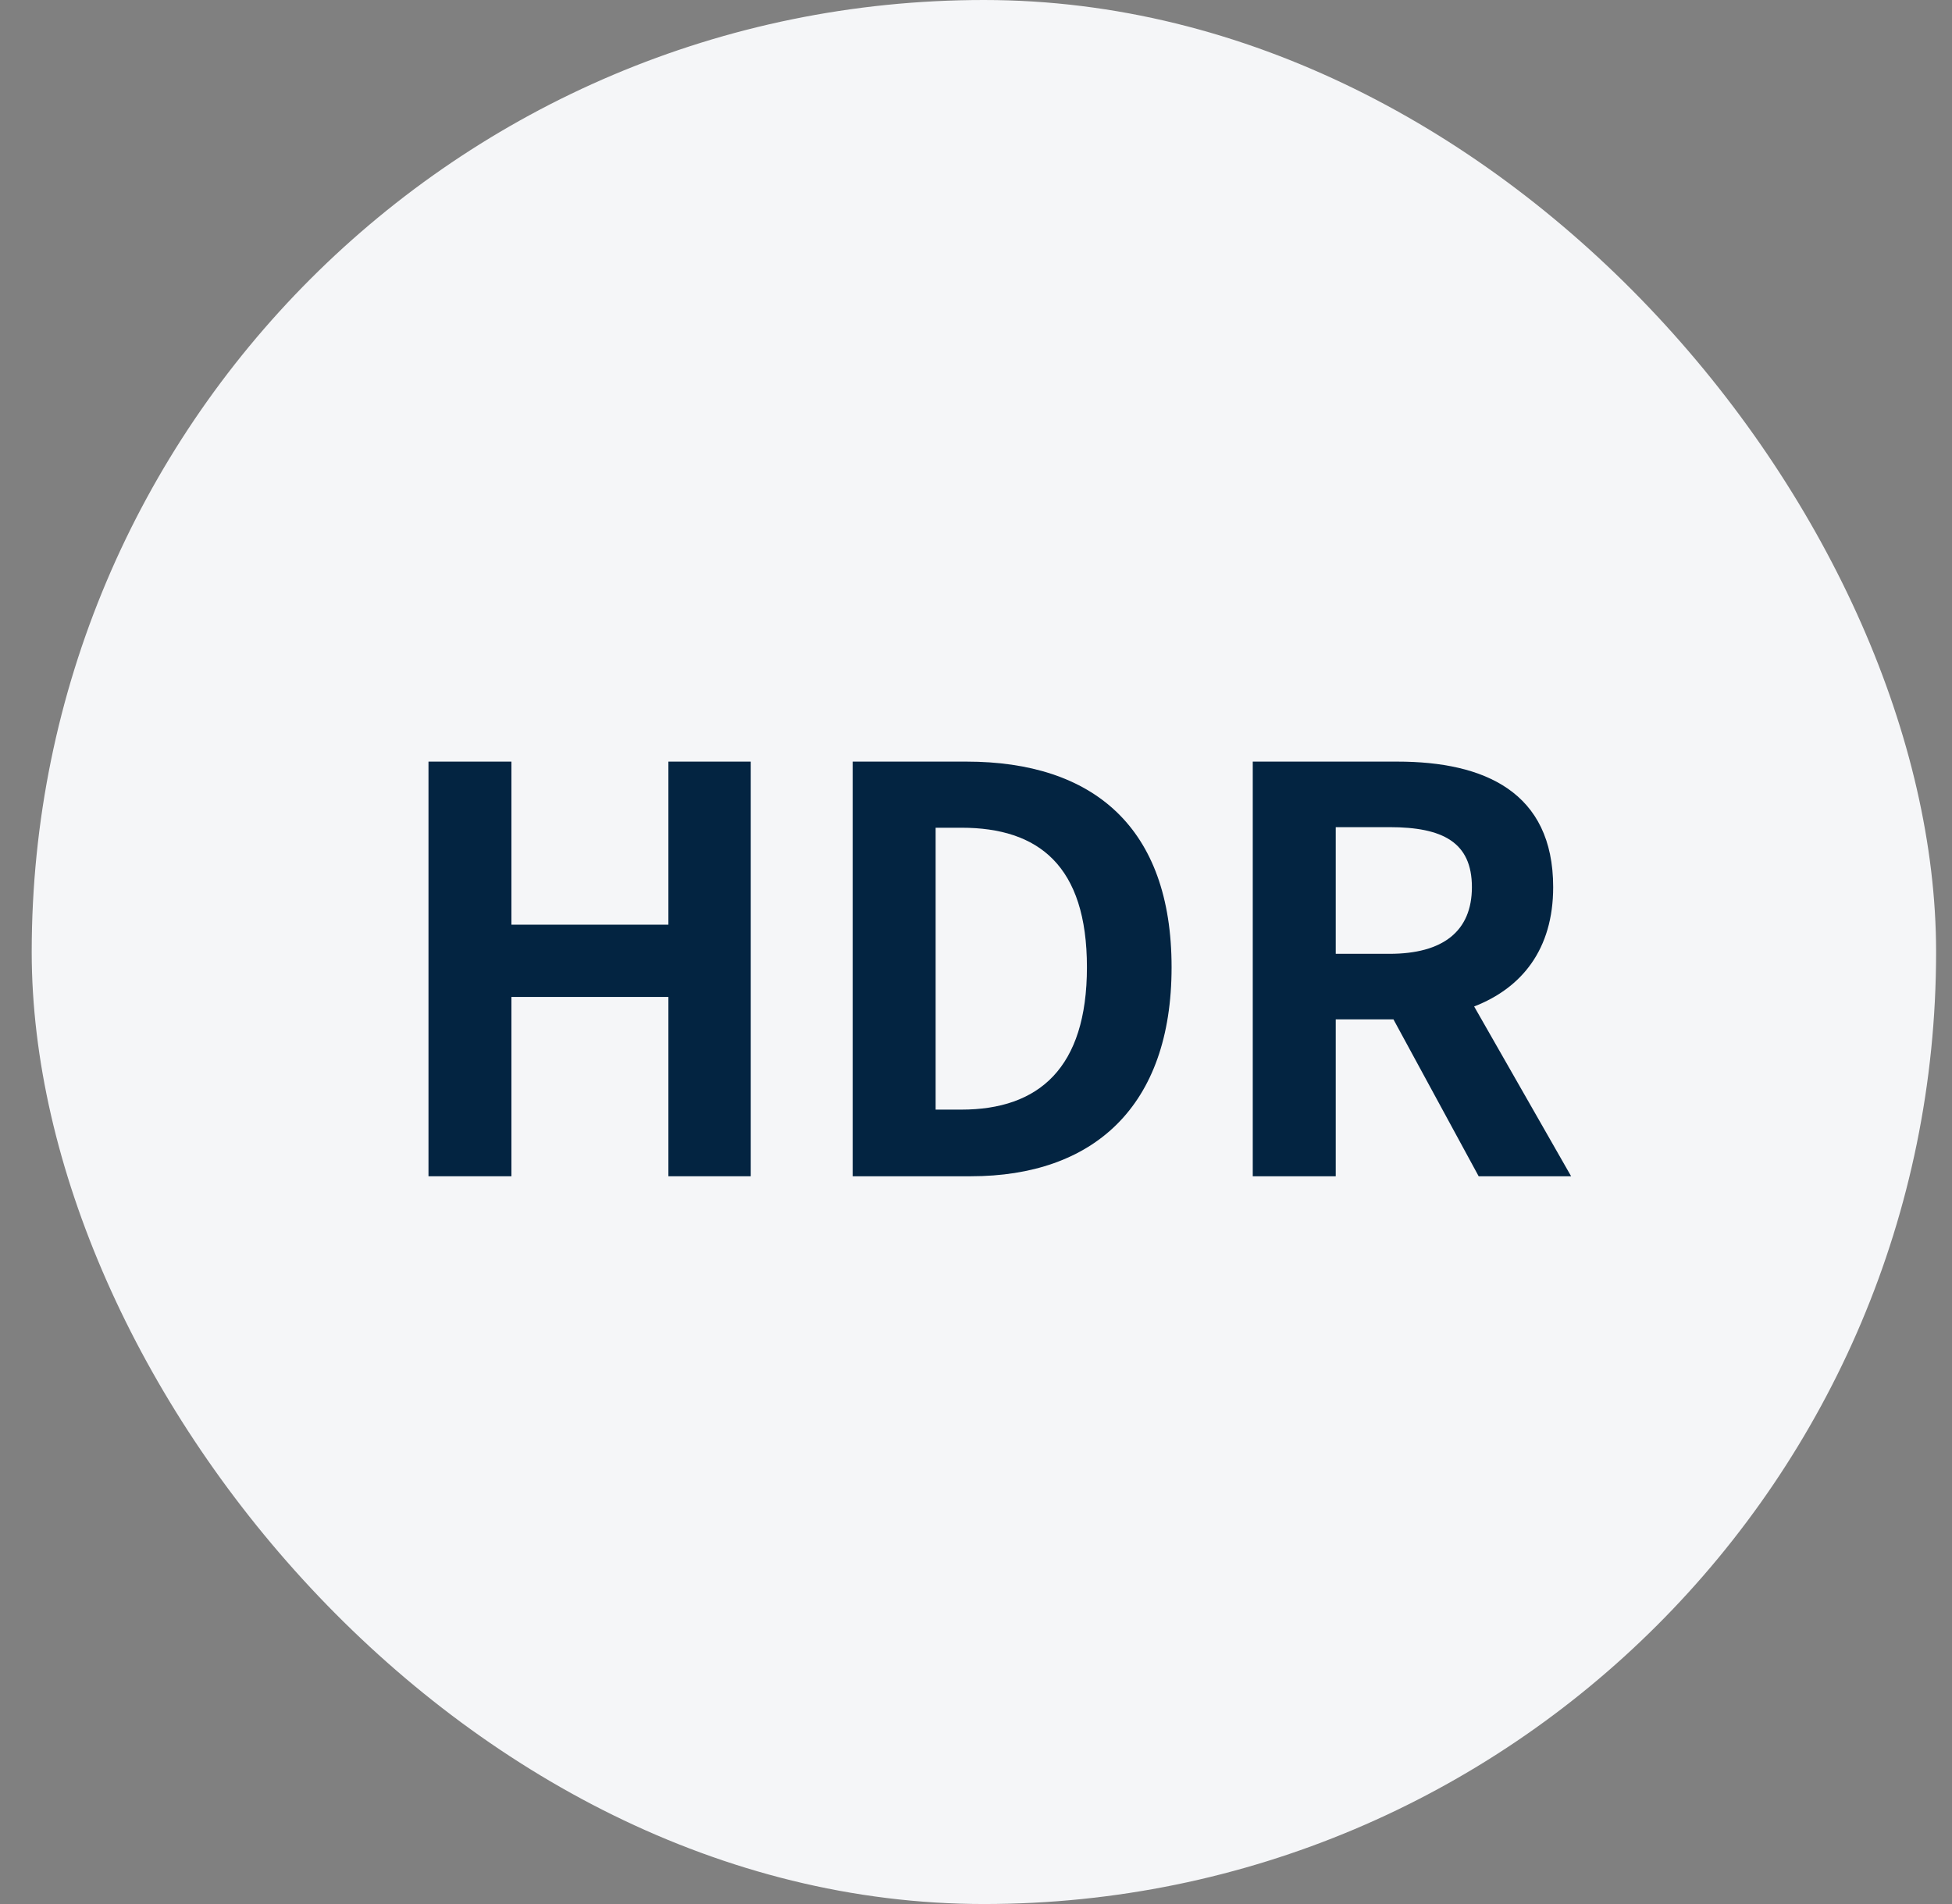
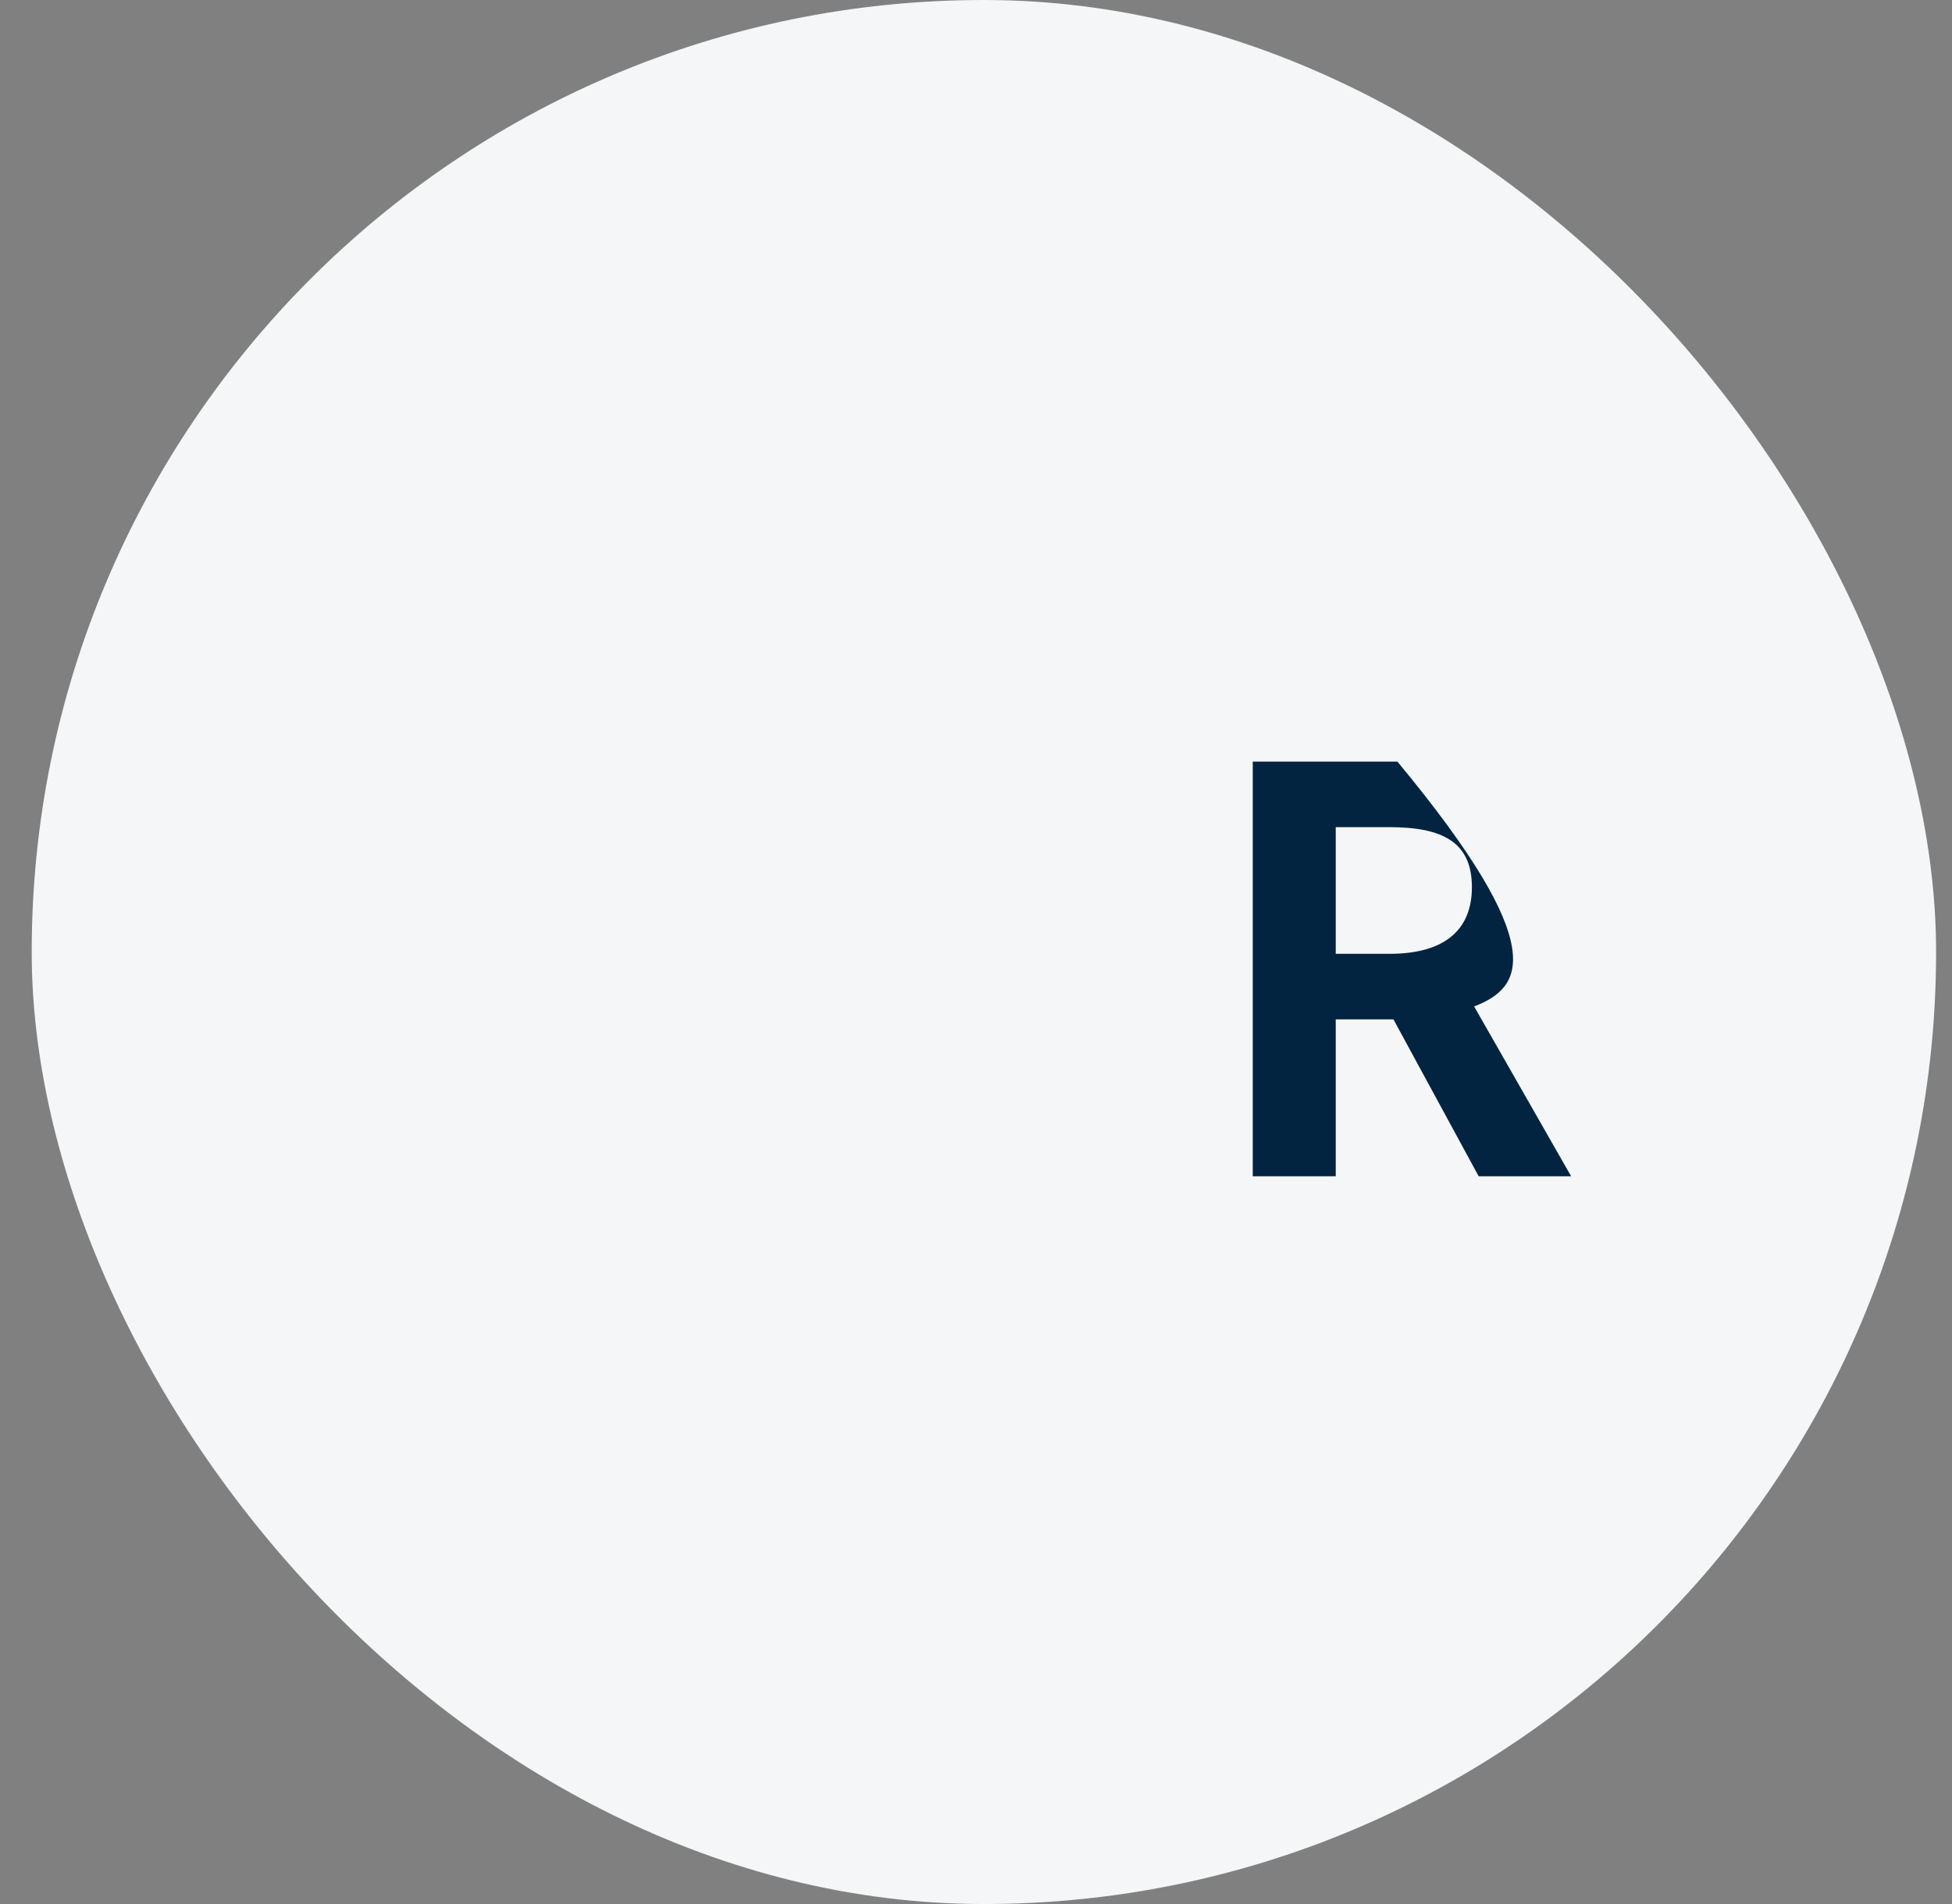
<svg xmlns="http://www.w3.org/2000/svg" width="41" height="40" viewBox="0 0 41 40" fill="none">
  <rect x="0" y="0" width="41" height="40" fill="#808080" stroke="none" />
  <rect x="0.666" width="40" height="40" rx="20" fill="#F5F6F8" />
-   <path d="M9 24.711V16H10.742V19.426H14.039V16H15.769V24.711H14.039V20.944H10.742V24.711H9Z" fill="#032441" />
-   <path d="M17.91 24.711V16H20.299C22.96 16 24.608 17.377 24.608 20.32C24.608 23.252 22.96 24.711 20.393 24.711H17.91ZM19.652 23.311H20.193C21.818 23.311 22.83 22.439 22.83 20.32C22.83 18.19 21.818 17.389 20.193 17.389H19.652V23.311Z" fill="#032441" />
-   <path d="M28.056 17.377V20.038H29.186C30.304 20.038 30.916 19.567 30.916 18.637C30.916 17.695 30.304 17.377 29.186 17.377H28.056ZM33 24.711H31.058L29.268 21.415H28.056V24.711H26.313V16H29.351C31.175 16 32.623 16.636 32.623 18.637C32.623 19.944 31.964 20.756 30.963 21.144L33 24.711Z" fill="#032441" />
+   <path d="M28.056 17.377V20.038H29.186C30.304 20.038 30.916 19.567 30.916 18.637C30.916 17.695 30.304 17.377 29.186 17.377H28.056ZM33 24.711H31.058L29.268 21.415H28.056V24.711H26.313V16H29.351C32.623 19.944 31.964 20.756 30.963 21.144L33 24.711Z" fill="#032441" />
</svg>